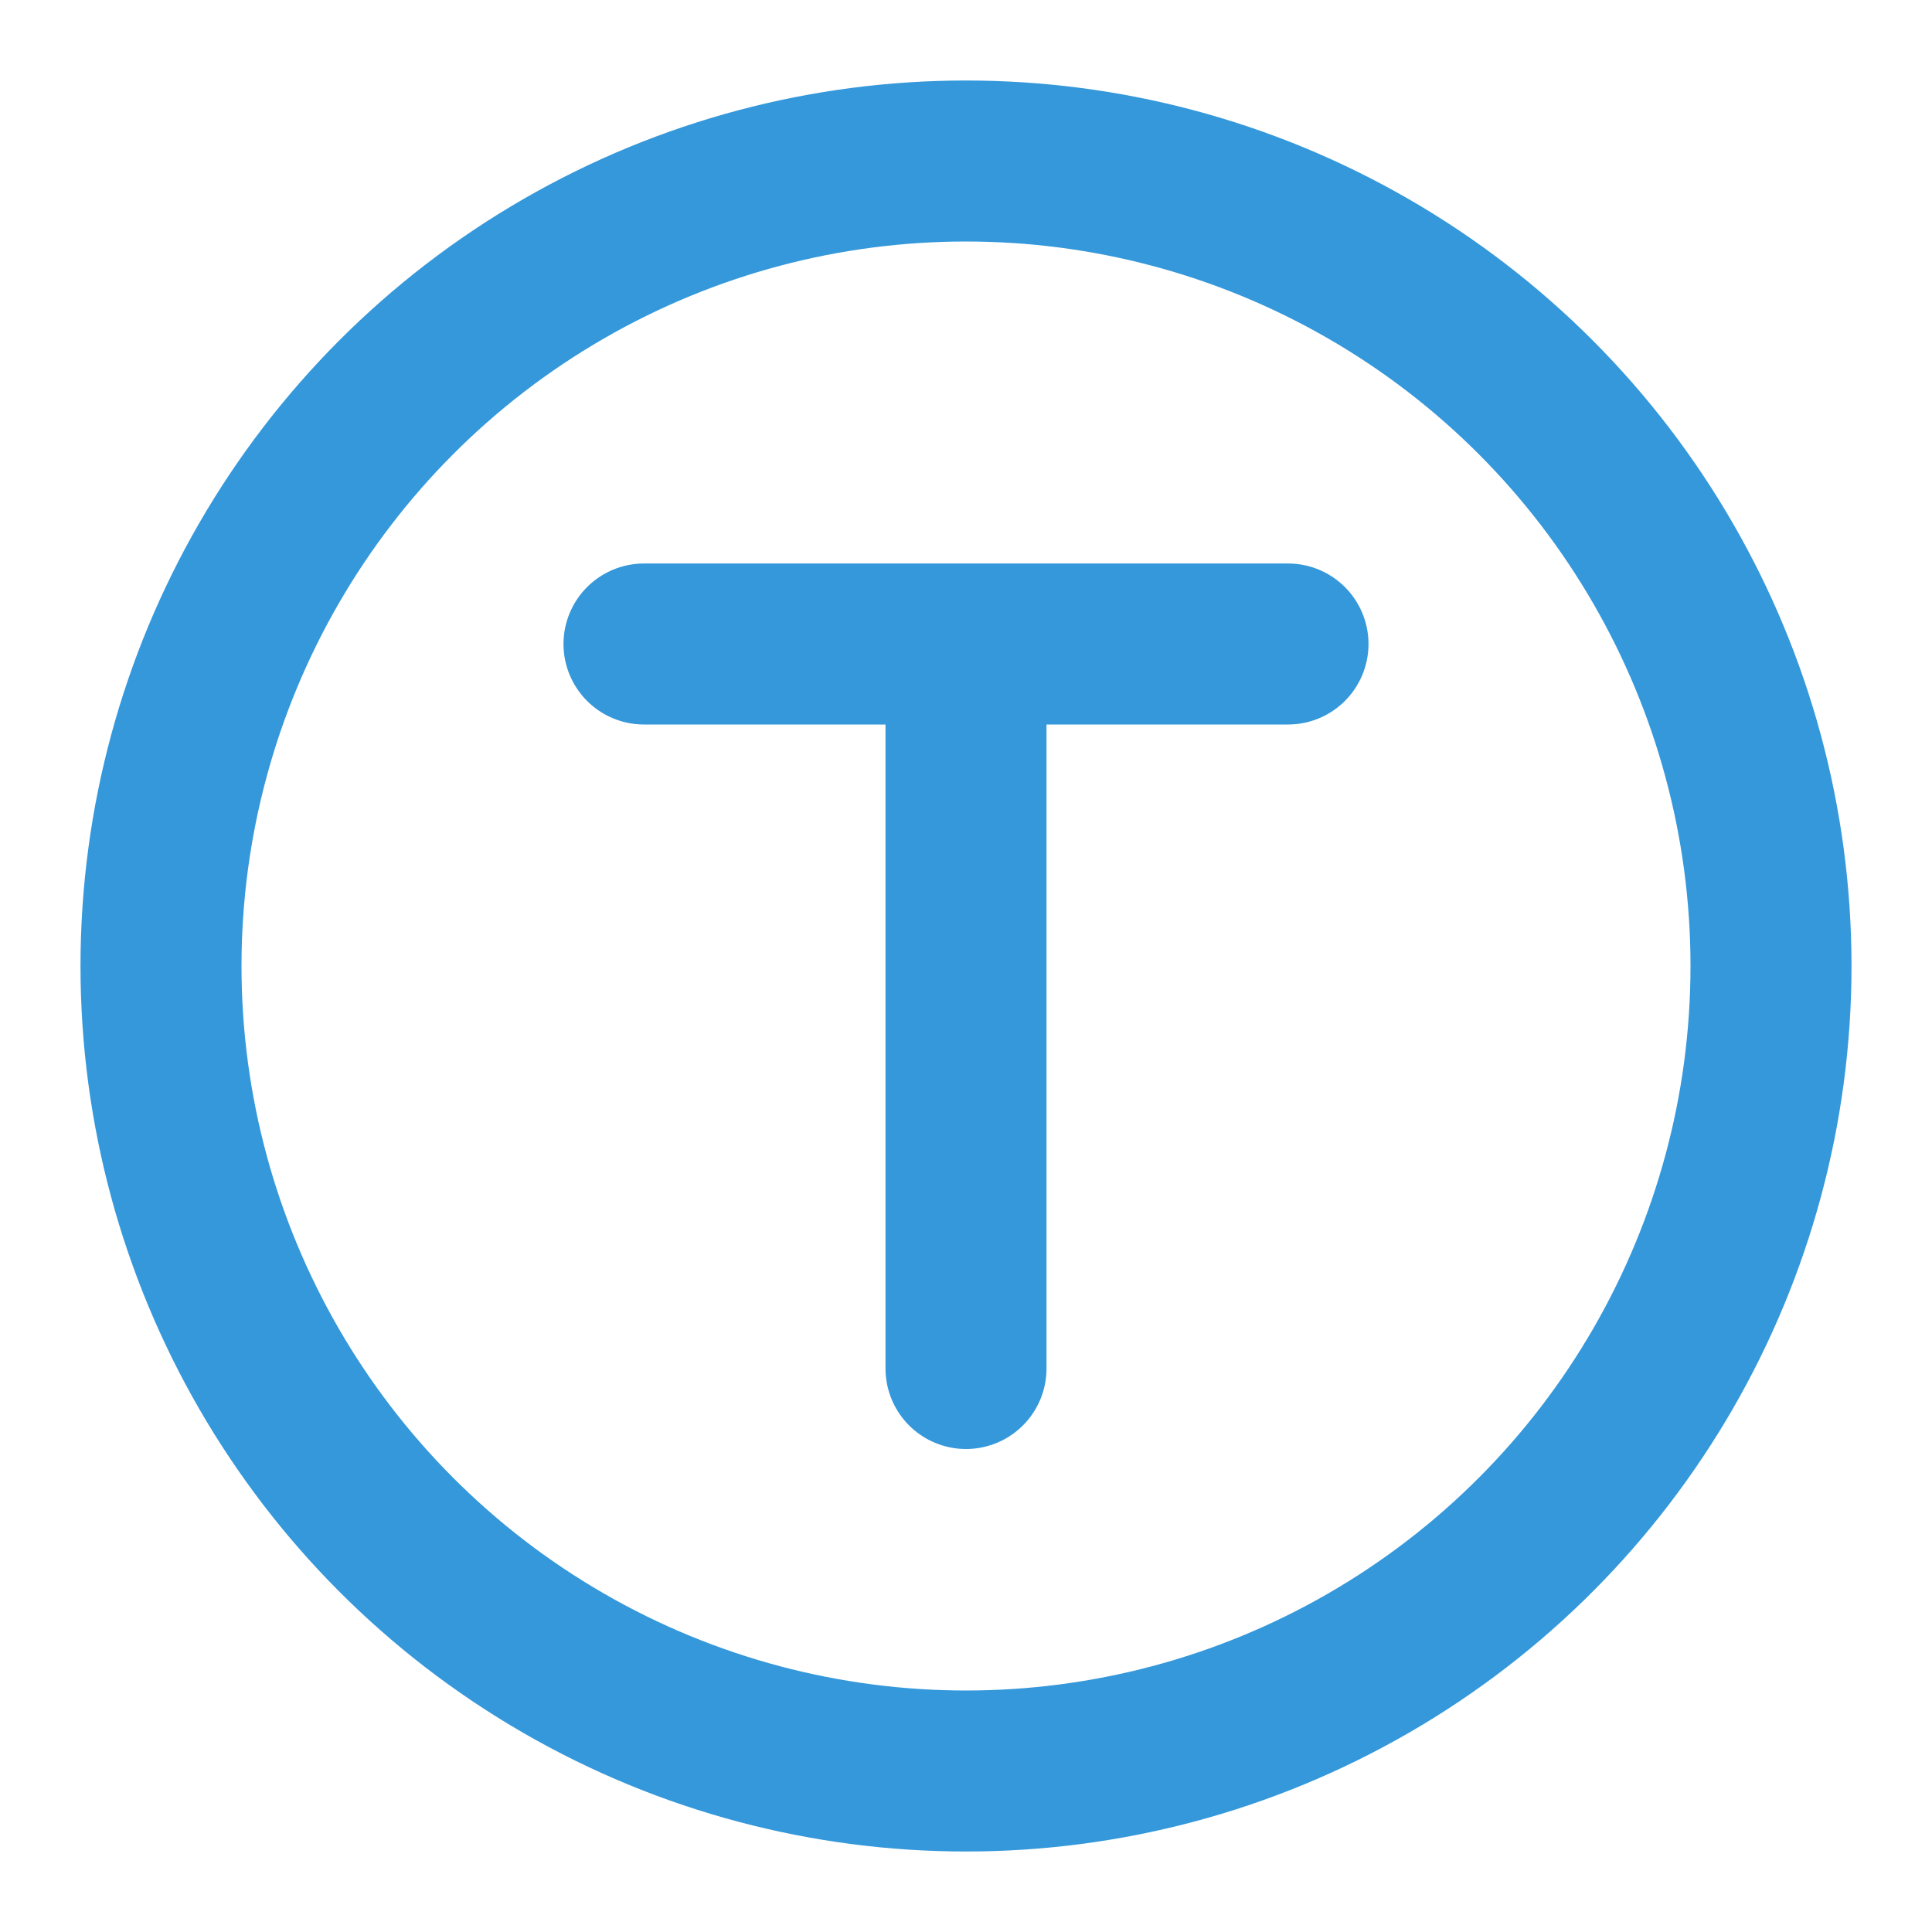
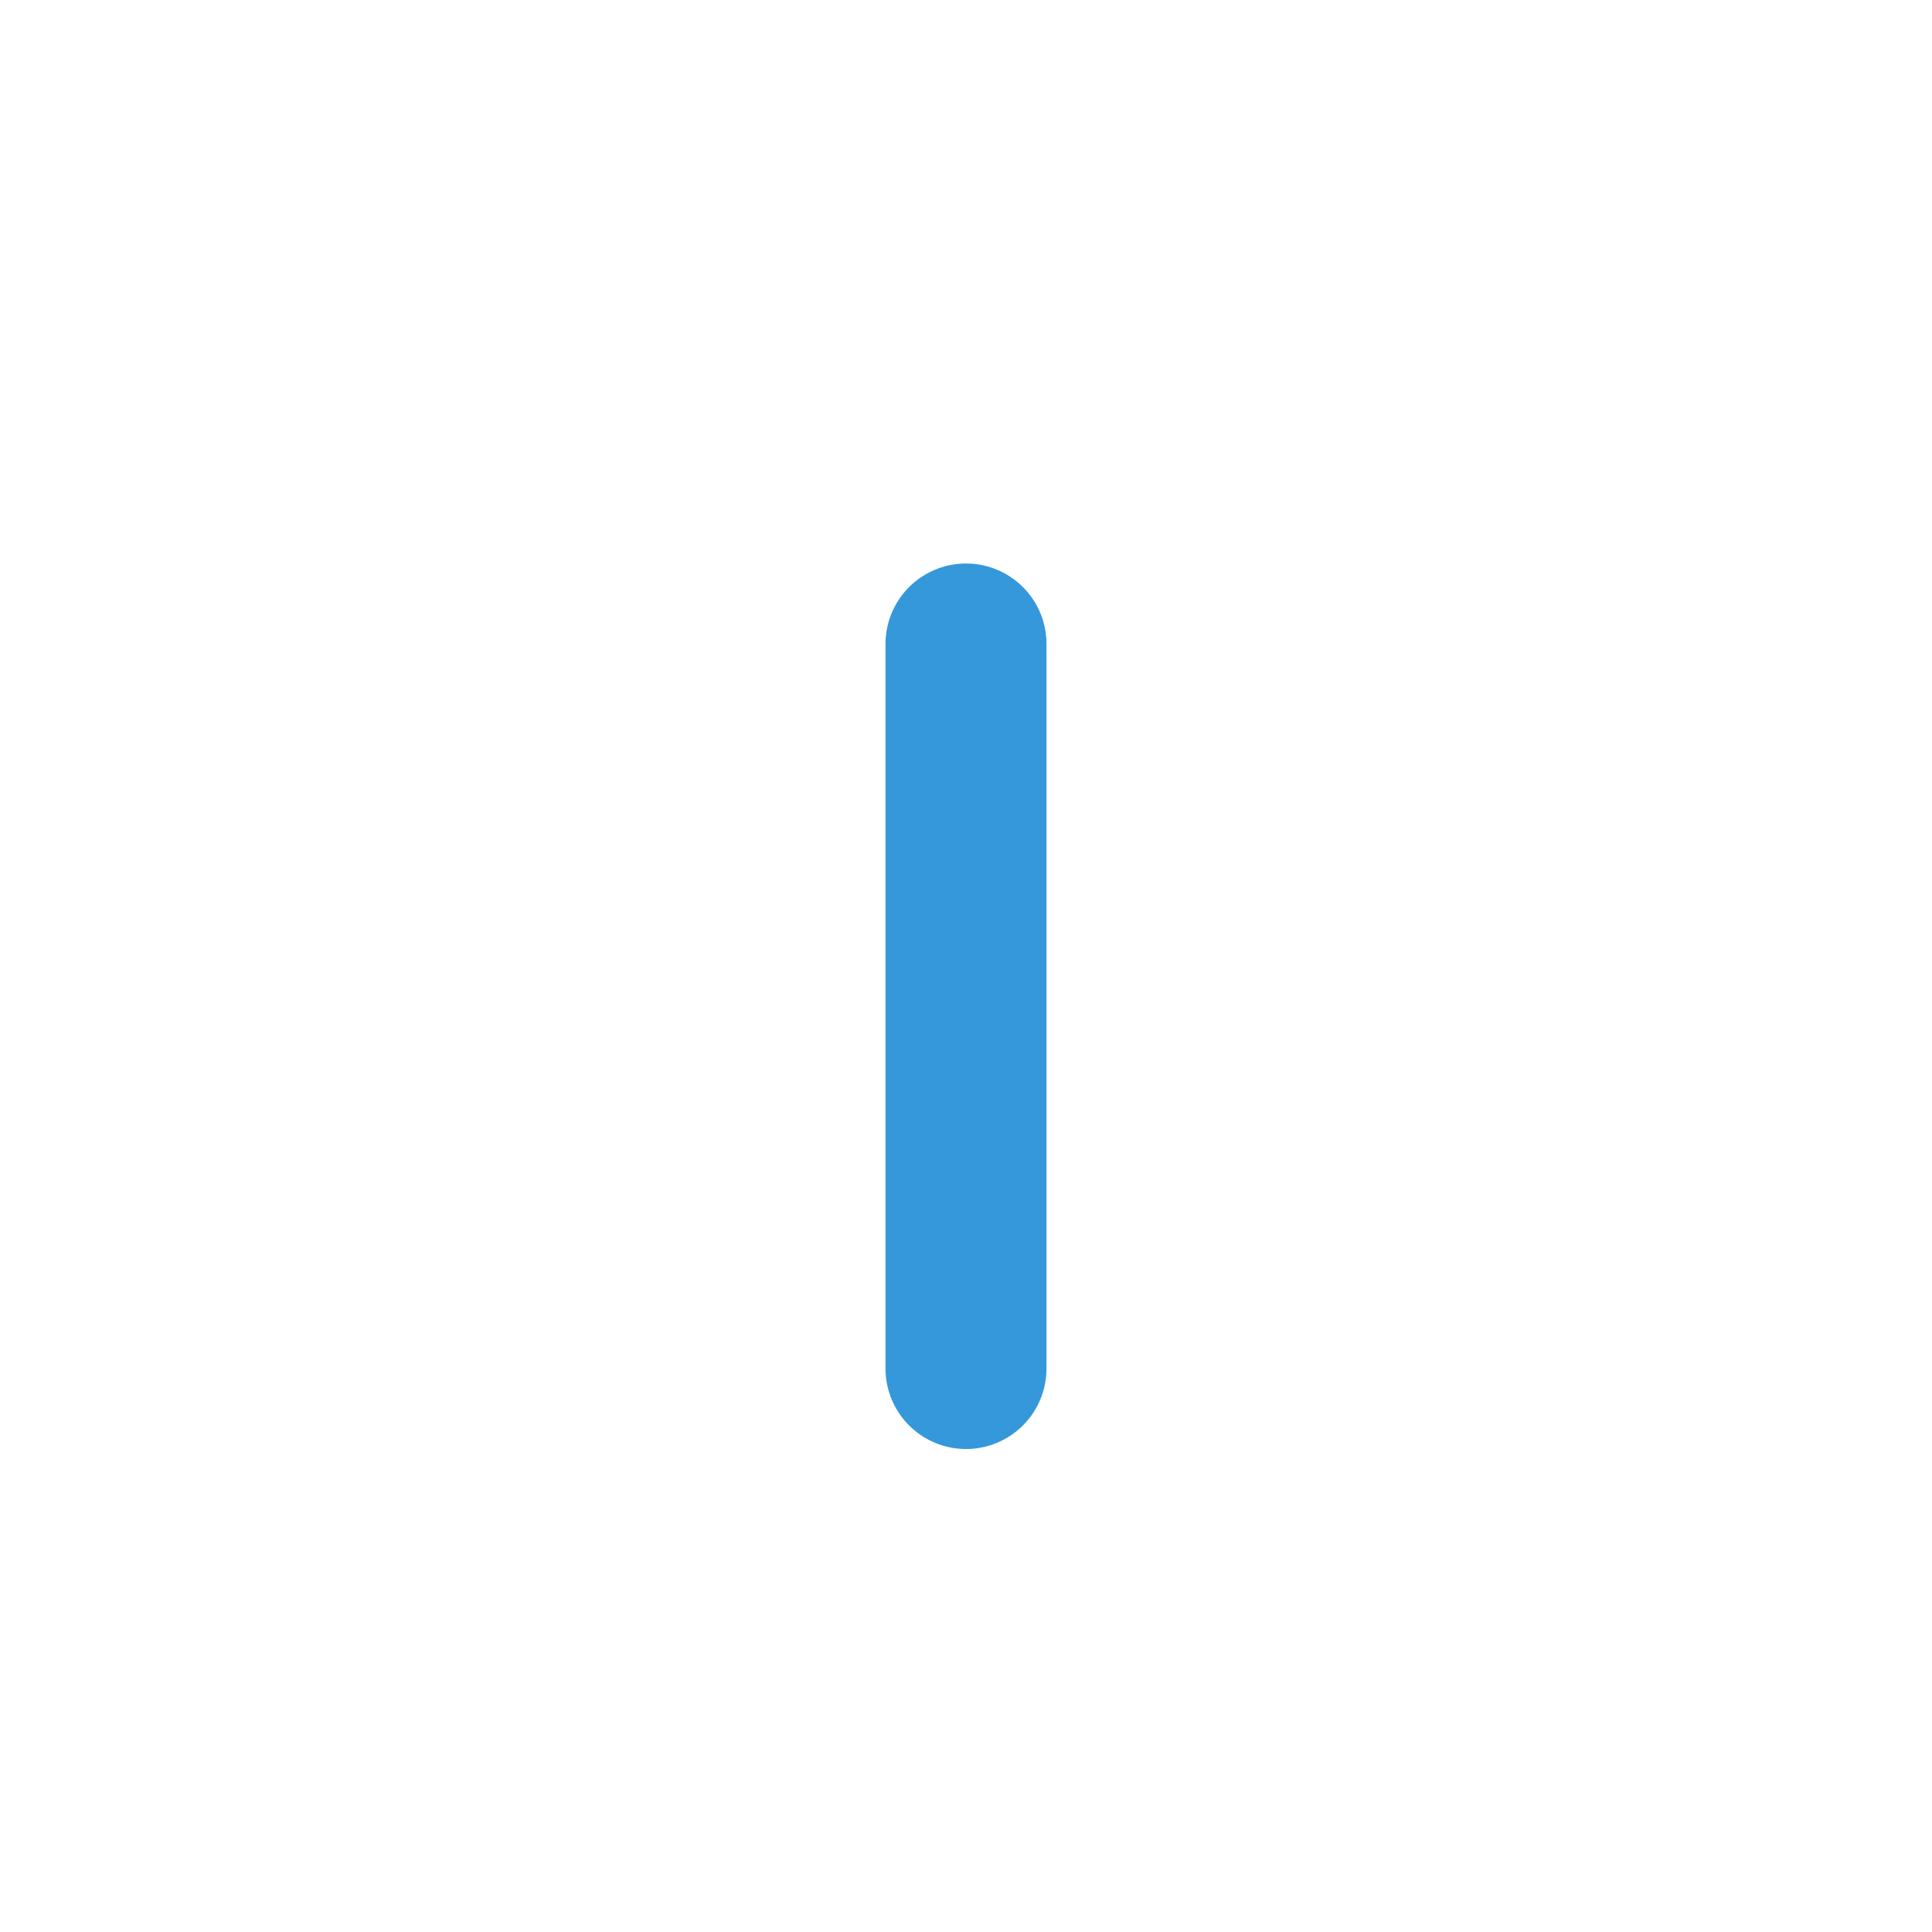
<svg xmlns="http://www.w3.org/2000/svg" viewBox="0 0 48 48">
-   <circle cx="24" cy="24" r="20" fill="none" stroke="#3498db" stroke-width="4" />
-   <path d="M32 16H16M24 34V16" stroke="#3498db" stroke-width="4" stroke-linecap="round" />
+   <path d="M32 16M24 34V16" stroke="#3498db" stroke-width="4" stroke-linecap="round" />
</svg>